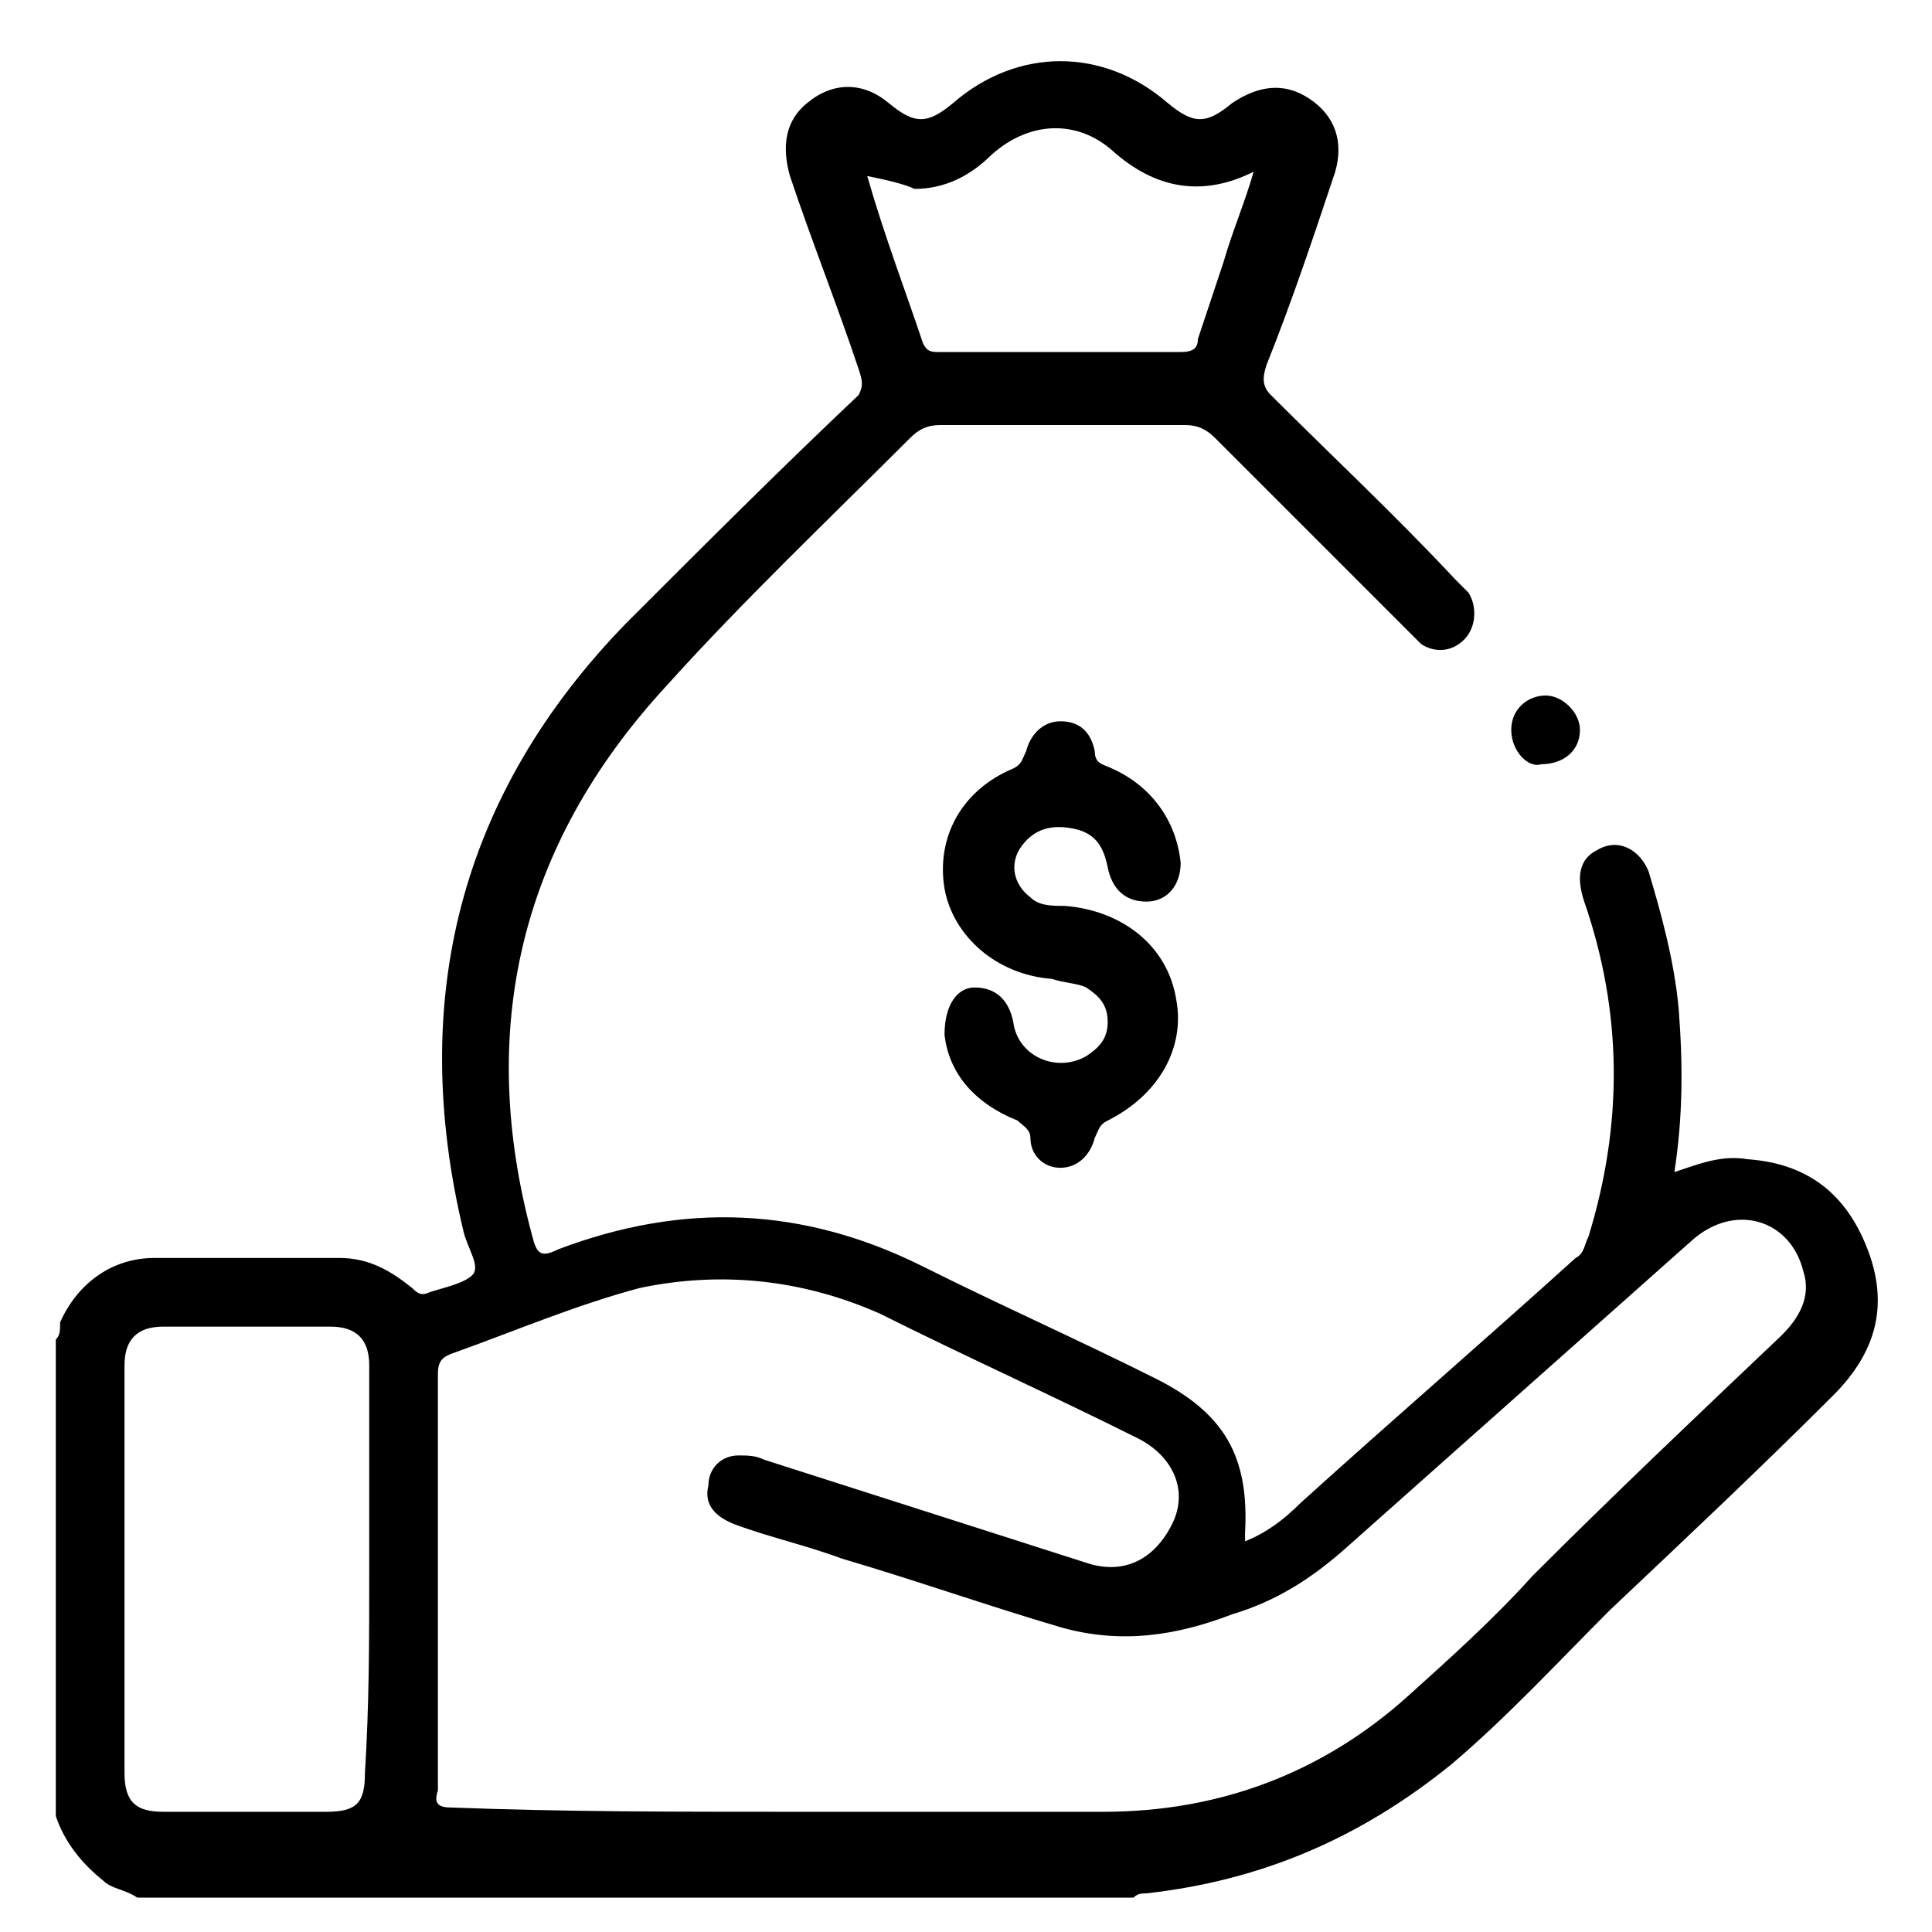
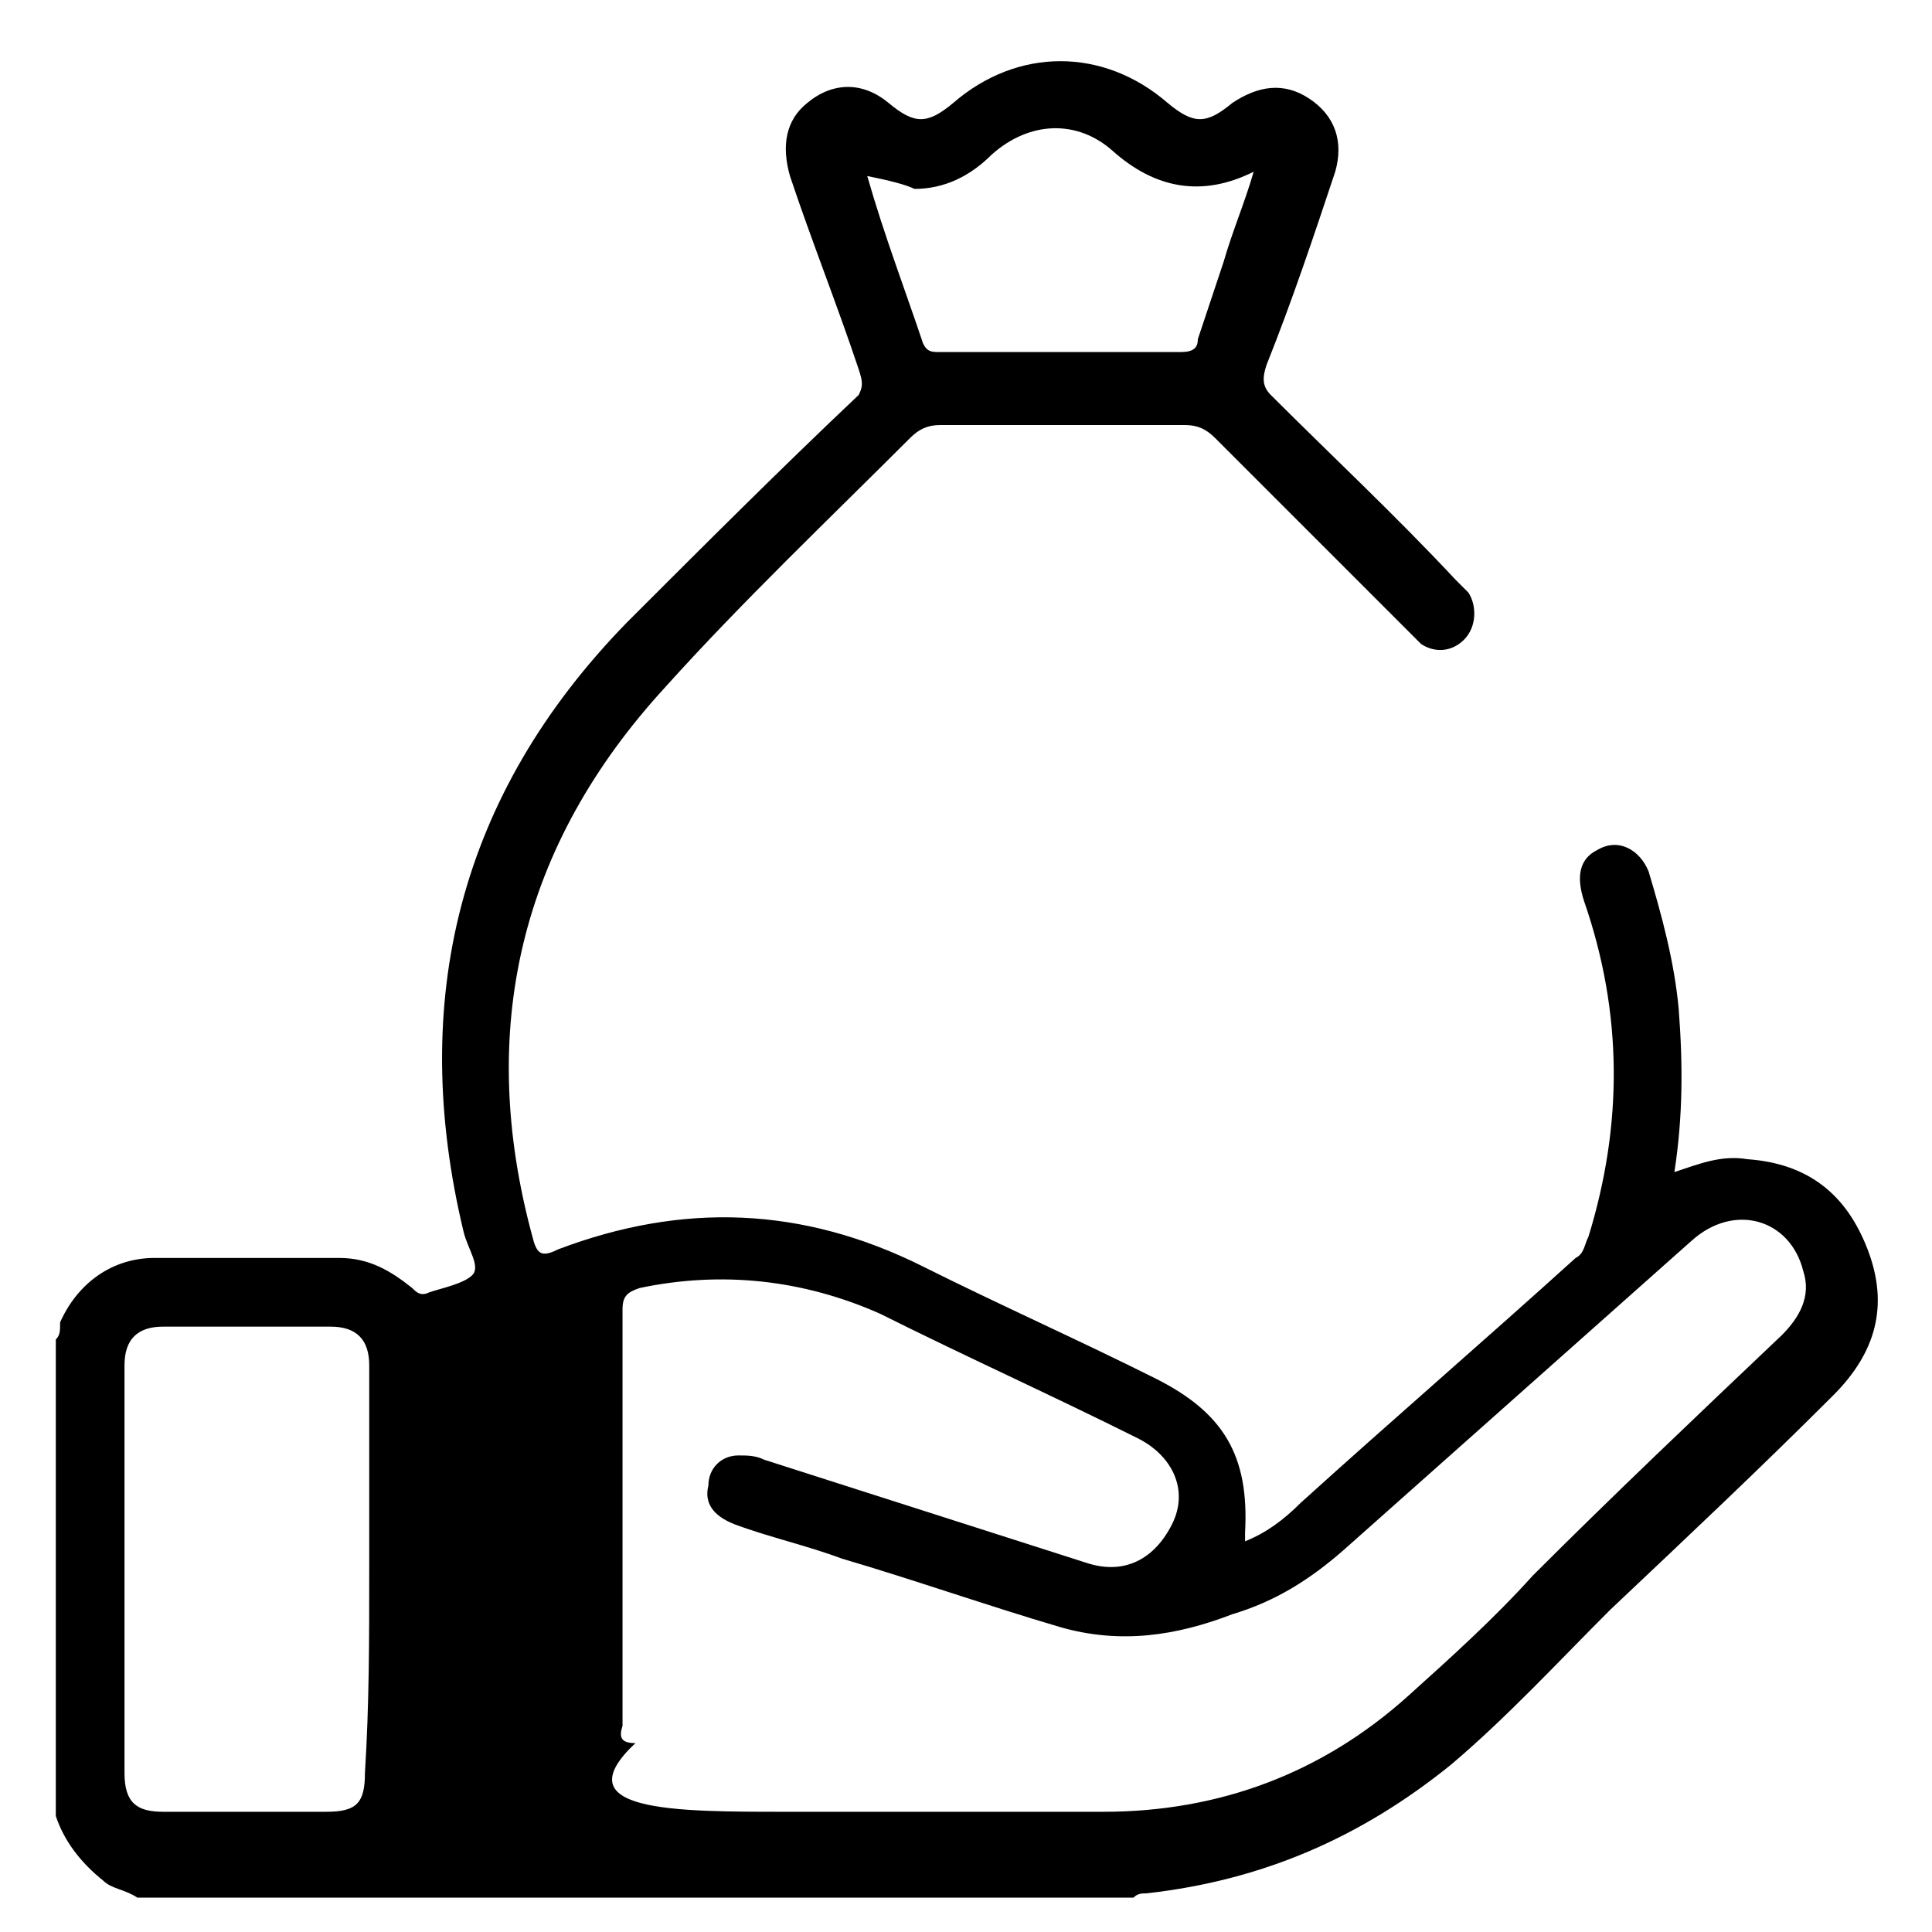
<svg xmlns="http://www.w3.org/2000/svg" id="Layer_1" x="0px" y="0px" viewBox="0 0 45 45" style="enable-background:new 0 0 45 45;" xml:space="preserve">
-   <path d="M1.3,31.2c0.1-0.1,0.1-0.2,0.1-0.4c0.4-0.9,1.2-1.5,2.2-1.5c1.4,0,2.9,0,4.3,0c0.7,0,1.2,0.3,1.7,0.7 c0.1,0.1,0.2,0.2,0.4,0.1c0.3-0.1,0.8-0.2,1-0.4s-0.1-0.6-0.2-1c-1.3-5.4-0.1-10.2,3.8-14.2c1.8-1.8,3.6-3.6,5.4-5.3 C20.1,9,20.1,8.9,20,8.6c-0.5-1.5-1.1-3-1.6-4.5c-0.2-0.7-0.1-1.3,0.4-1.7c0.6-0.5,1.3-0.5,1.9,0s0.9,0.5,1.5,0c1.5-1.3,3.5-1.3,5,0 c0.6,0.5,0.9,0.5,1.5,0c0.6-0.4,1.2-0.5,1.8-0.1c0.6,0.4,0.8,1,0.6,1.7c-0.5,1.5-1,3-1.6,4.5c-0.1,0.3-0.1,0.5,0.1,0.7 c1.4,1.4,2.9,2.8,4.3,4.3c0.1,0.1,0.2,0.2,0.3,0.3c0.2,0.3,0.2,0.8-0.1,1.1c-0.3,0.3-0.7,0.3-1,0.1c-0.1-0.1-0.2-0.2-0.3-0.3 c-1.5-1.5-3-3-4.5-4.5c-0.2-0.2-0.4-0.3-0.7-0.3c-1.9,0-3.8,0-5.7,0c-0.3,0-0.5,0.1-0.7,0.3c-1.9,1.9-3.9,3.8-5.7,5.8 c-3.4,3.7-4.4,8-3.1,12.8c0.1,0.4,0.2,0.5,0.6,0.3c2.9-1.1,5.7-1,8.5,0.4c1.8,0.9,3.6,1.7,5.4,2.6c1.6,0.8,2.2,1.8,2.1,3.6 c0,0,0,0.1,0,0.2c0.5-0.2,0.9-0.5,1.3-0.9c2.1-1.9,4.3-3.8,6.4-5.7c0.2-0.1,0.2-0.3,0.3-0.5c0.8-2.6,0.8-5.2-0.1-7.8 c-0.2-0.6-0.1-1,0.3-1.2c0.5-0.3,1,0,1.2,0.5c0.3,1,0.6,2.1,0.7,3.2c0.1,1.3,0.1,2.5-0.1,3.8c0.6-0.2,1.1-0.4,1.7-0.3 c1.4,0.1,2.3,0.8,2.8,2.1c0.5,1.3,0.2,2.4-0.8,3.4c-1.7,1.7-3.4,3.3-5.2,5c-1.2,1.2-2.4,2.5-3.7,3.6c-2.1,1.7-4.4,2.7-7.1,3 c-0.1,0-0.2,0-0.3,0.1H3.2c-0.3-0.2-0.6-0.2-0.8-0.4c-0.5-0.4-0.9-0.9-1.1-1.5L1.3,31.2L1.3,31.2z M18.3,42.2L18.3,42.2 c2.5,0,5,0,7.4,0c2.7,0,5.1-0.9,7.1-2.7c1-0.9,2-1.8,2.9-2.8c1.9-1.9,3.8-3.7,5.8-5.6c0.4-0.4,0.7-0.9,0.5-1.5 c-0.3-1.2-1.6-1.6-2.6-0.7c-2.7,2.4-5.4,4.8-8.1,7.2c-0.8,0.7-1.6,1.2-2.6,1.5c-1.3,0.5-2.6,0.7-4,0.3c-1.7-0.5-3.4-1.1-5.1-1.6 c-0.8-0.3-1.7-0.5-2.5-0.8c-0.5-0.2-0.7-0.5-0.6-0.9c0-0.4,0.3-0.7,0.7-0.7c0.2,0,0.4,0,0.6,0.1c2.5,0.8,5,1.6,7.5,2.4 c0.9,0.3,1.6-0.1,2-0.9s0-1.6-0.8-2c-2-1-4-1.9-6-2.9c-1.8-0.8-3.7-1-5.6-0.6c-1.5,0.4-2.9,1-4.3,1.5c-0.3,0.1-0.4,0.2-0.4,0.5 c0,3,0,6.1,0,9.1c0,0.2,0,0.4,0,0.6c-0.1,0.3,0,0.4,0.3,0.4C13.1,42.2,15.7,42.2,18.3,42.2L18.3,42.2z M8.6,36.6c0-1.6,0-3.2,0-4.8 c0-0.6-0.3-0.9-0.9-0.9c-1.3,0-2.6,0-3.9,0c-0.6,0-0.9,0.3-0.9,0.9c0,3.2,0,6.3,0,9.5c0,0.7,0.3,0.9,0.9,0.9c1.3,0,2.5,0,3.8,0 c0.7,0,0.9-0.2,0.9-0.9C8.6,39.7,8.6,38.2,8.6,36.6L8.6,36.6z M20.2,4.1C20.2,4.1,20.2,4.1,20.2,4.1c0.4,1.4,0.9,2.7,1.3,3.9 c0.1,0.2,0.2,0.2,0.4,0.2c1.9,0,3.8,0,5.6,0c0.3,0,0.4-0.1,0.4-0.3c0.2-0.6,0.4-1.2,0.6-1.8c0.2-0.7,0.5-1.4,0.7-2.1 c-1.2,0.6-2.3,0.4-3.3-0.5c-0.8-0.7-1.9-0.7-2.8,0.1c-0.5,0.5-1.1,0.8-1.8,0.8C21.1,4.3,20.7,4.2,20.2,4.1L20.2,4.1z" />
-   <path d="M22,24.1c0-0.7,0.3-1.1,0.7-1.1c0.5,0,0.8,0.3,0.9,0.8c0.1,0.8,1,1.2,1.7,0.8c0.3-0.2,0.5-0.4,0.5-0.8 c0-0.4-0.2-0.6-0.5-0.8c-0.2-0.1-0.5-0.1-0.8-0.2c-1.3-0.1-2.3-1-2.5-2.1c-0.2-1.2,0.4-2.3,1.6-2.8c0.2-0.1,0.2-0.2,0.3-0.4 c0.1-0.4,0.4-0.7,0.8-0.7c0.4,0,0.7,0.2,0.8,0.7c0,0.3,0.2,0.3,0.4,0.4c0.9,0.4,1.5,1.2,1.6,2.2c0,0.5-0.3,0.9-0.8,0.9 c-0.5,0-0.8-0.3-0.9-0.8c-0.1-0.5-0.3-0.8-0.8-0.9c-0.5-0.1-0.9,0-1.2,0.4c-0.3,0.4-0.2,0.9,0.2,1.2c0.2,0.2,0.5,0.2,0.8,0.2 c1.3,0.1,2.4,0.9,2.6,2.2c0.2,1.1-0.4,2.2-1.6,2.8c-0.2,0.1-0.2,0.2-0.3,0.4c-0.1,0.4-0.4,0.7-0.8,0.7S24,26.9,24,26.5 c0-0.2-0.2-0.3-0.3-0.4C22.7,25.7,22.1,25,22,24.1L22,24.1z" />
-   <path d="M35.2,17c0-0.5,0.4-0.8,0.8-0.8c0.4,0,0.8,0.4,0.8,0.8c0,0.5-0.4,0.8-0.9,0.8C35.6,17.9,35.2,17.5,35.2,17L35.2,17z" />
+   <path d="M1.3,31.2c0.1-0.1,0.1-0.2,0.1-0.4c0.4-0.9,1.2-1.5,2.2-1.5c1.4,0,2.9,0,4.3,0c0.7,0,1.2,0.3,1.7,0.7 c0.1,0.1,0.2,0.2,0.4,0.1c0.3-0.1,0.8-0.2,1-0.4s-0.1-0.6-0.2-1c-1.3-5.4-0.1-10.2,3.8-14.2c1.8-1.8,3.6-3.6,5.4-5.3 C20.1,9,20.1,8.9,20,8.6c-0.5-1.5-1.1-3-1.6-4.5c-0.2-0.7-0.1-1.3,0.4-1.7c0.6-0.5,1.3-0.5,1.9,0s0.9,0.5,1.5,0c1.5-1.3,3.5-1.3,5,0 c0.6,0.5,0.9,0.5,1.5,0c0.6-0.4,1.2-0.5,1.8-0.1c0.6,0.4,0.8,1,0.6,1.7c-0.5,1.5-1,3-1.6,4.5c-0.1,0.3-0.1,0.5,0.1,0.7 c1.4,1.4,2.9,2.8,4.3,4.3c0.1,0.1,0.2,0.2,0.3,0.3c0.2,0.3,0.2,0.8-0.1,1.1c-0.3,0.3-0.7,0.3-1,0.1c-0.1-0.1-0.2-0.2-0.3-0.3 c-1.5-1.5-3-3-4.5-4.5c-0.2-0.2-0.4-0.3-0.7-0.3c-1.9,0-3.8,0-5.7,0c-0.3,0-0.5,0.1-0.7,0.3c-1.9,1.9-3.9,3.8-5.7,5.8 c-3.4,3.7-4.4,8-3.1,12.8c0.1,0.4,0.2,0.5,0.6,0.3c2.9-1.1,5.7-1,8.5,0.4c1.8,0.9,3.6,1.7,5.4,2.6c1.6,0.8,2.2,1.8,2.1,3.6 c0,0,0,0.1,0,0.2c0.5-0.2,0.9-0.5,1.3-0.9c2.1-1.9,4.3-3.8,6.4-5.7c0.2-0.1,0.2-0.3,0.3-0.5c0.8-2.6,0.8-5.2-0.1-7.8 c-0.2-0.6-0.1-1,0.3-1.2c0.5-0.3,1,0,1.2,0.5c0.3,1,0.6,2.1,0.7,3.2c0.1,1.3,0.1,2.5-0.1,3.8c0.6-0.2,1.1-0.4,1.7-0.3 c1.4,0.1,2.3,0.8,2.8,2.1c0.5,1.3,0.2,2.4-0.8,3.4c-1.7,1.7-3.4,3.3-5.2,5c-1.2,1.2-2.4,2.5-3.7,3.6c-2.1,1.7-4.4,2.7-7.1,3 c-0.1,0-0.2,0-0.3,0.1H3.2c-0.3-0.2-0.6-0.2-0.8-0.4c-0.5-0.4-0.9-0.9-1.1-1.5L1.3,31.2L1.3,31.2z M18.3,42.2L18.3,42.2 c2.5,0,5,0,7.4,0c2.7,0,5.1-0.9,7.1-2.7c1-0.9,2-1.8,2.9-2.8c1.9-1.9,3.8-3.7,5.8-5.6c0.4-0.4,0.7-0.9,0.5-1.5 c-0.3-1.2-1.6-1.6-2.6-0.7c-2.7,2.4-5.4,4.8-8.1,7.2c-0.8,0.7-1.6,1.2-2.6,1.5c-1.3,0.5-2.6,0.7-4,0.3c-1.7-0.5-3.4-1.1-5.1-1.6 c-0.8-0.3-1.7-0.5-2.5-0.8c-0.5-0.2-0.7-0.5-0.6-0.9c0-0.4,0.3-0.7,0.7-0.7c0.2,0,0.4,0,0.6,0.1c2.5,0.8,5,1.6,7.5,2.4 c0.9,0.3,1.6-0.1,2-0.9s0-1.6-0.8-2c-2-1-4-1.9-6-2.9c-1.8-0.8-3.7-1-5.6-0.6c-0.3,0.1-0.4,0.2-0.4,0.5 c0,3,0,6.1,0,9.1c0,0.2,0,0.4,0,0.6c-0.1,0.3,0,0.4,0.3,0.4C13.1,42.2,15.7,42.2,18.3,42.2L18.3,42.2z M8.6,36.6c0-1.6,0-3.2,0-4.8 c0-0.6-0.3-0.9-0.9-0.9c-1.3,0-2.6,0-3.9,0c-0.6,0-0.9,0.3-0.9,0.9c0,3.2,0,6.3,0,9.5c0,0.7,0.3,0.9,0.9,0.9c1.3,0,2.5,0,3.8,0 c0.7,0,0.9-0.2,0.9-0.9C8.6,39.7,8.6,38.2,8.6,36.6L8.6,36.6z M20.2,4.1C20.2,4.1,20.2,4.1,20.2,4.1c0.4,1.4,0.9,2.7,1.3,3.9 c0.1,0.2,0.2,0.2,0.4,0.2c1.9,0,3.8,0,5.6,0c0.3,0,0.4-0.1,0.4-0.3c0.2-0.6,0.4-1.2,0.6-1.8c0.2-0.7,0.5-1.4,0.7-2.1 c-1.2,0.6-2.3,0.4-3.3-0.5c-0.8-0.7-1.9-0.7-2.8,0.1c-0.5,0.5-1.1,0.8-1.8,0.8C21.1,4.3,20.7,4.2,20.2,4.1L20.2,4.1z" />
</svg>